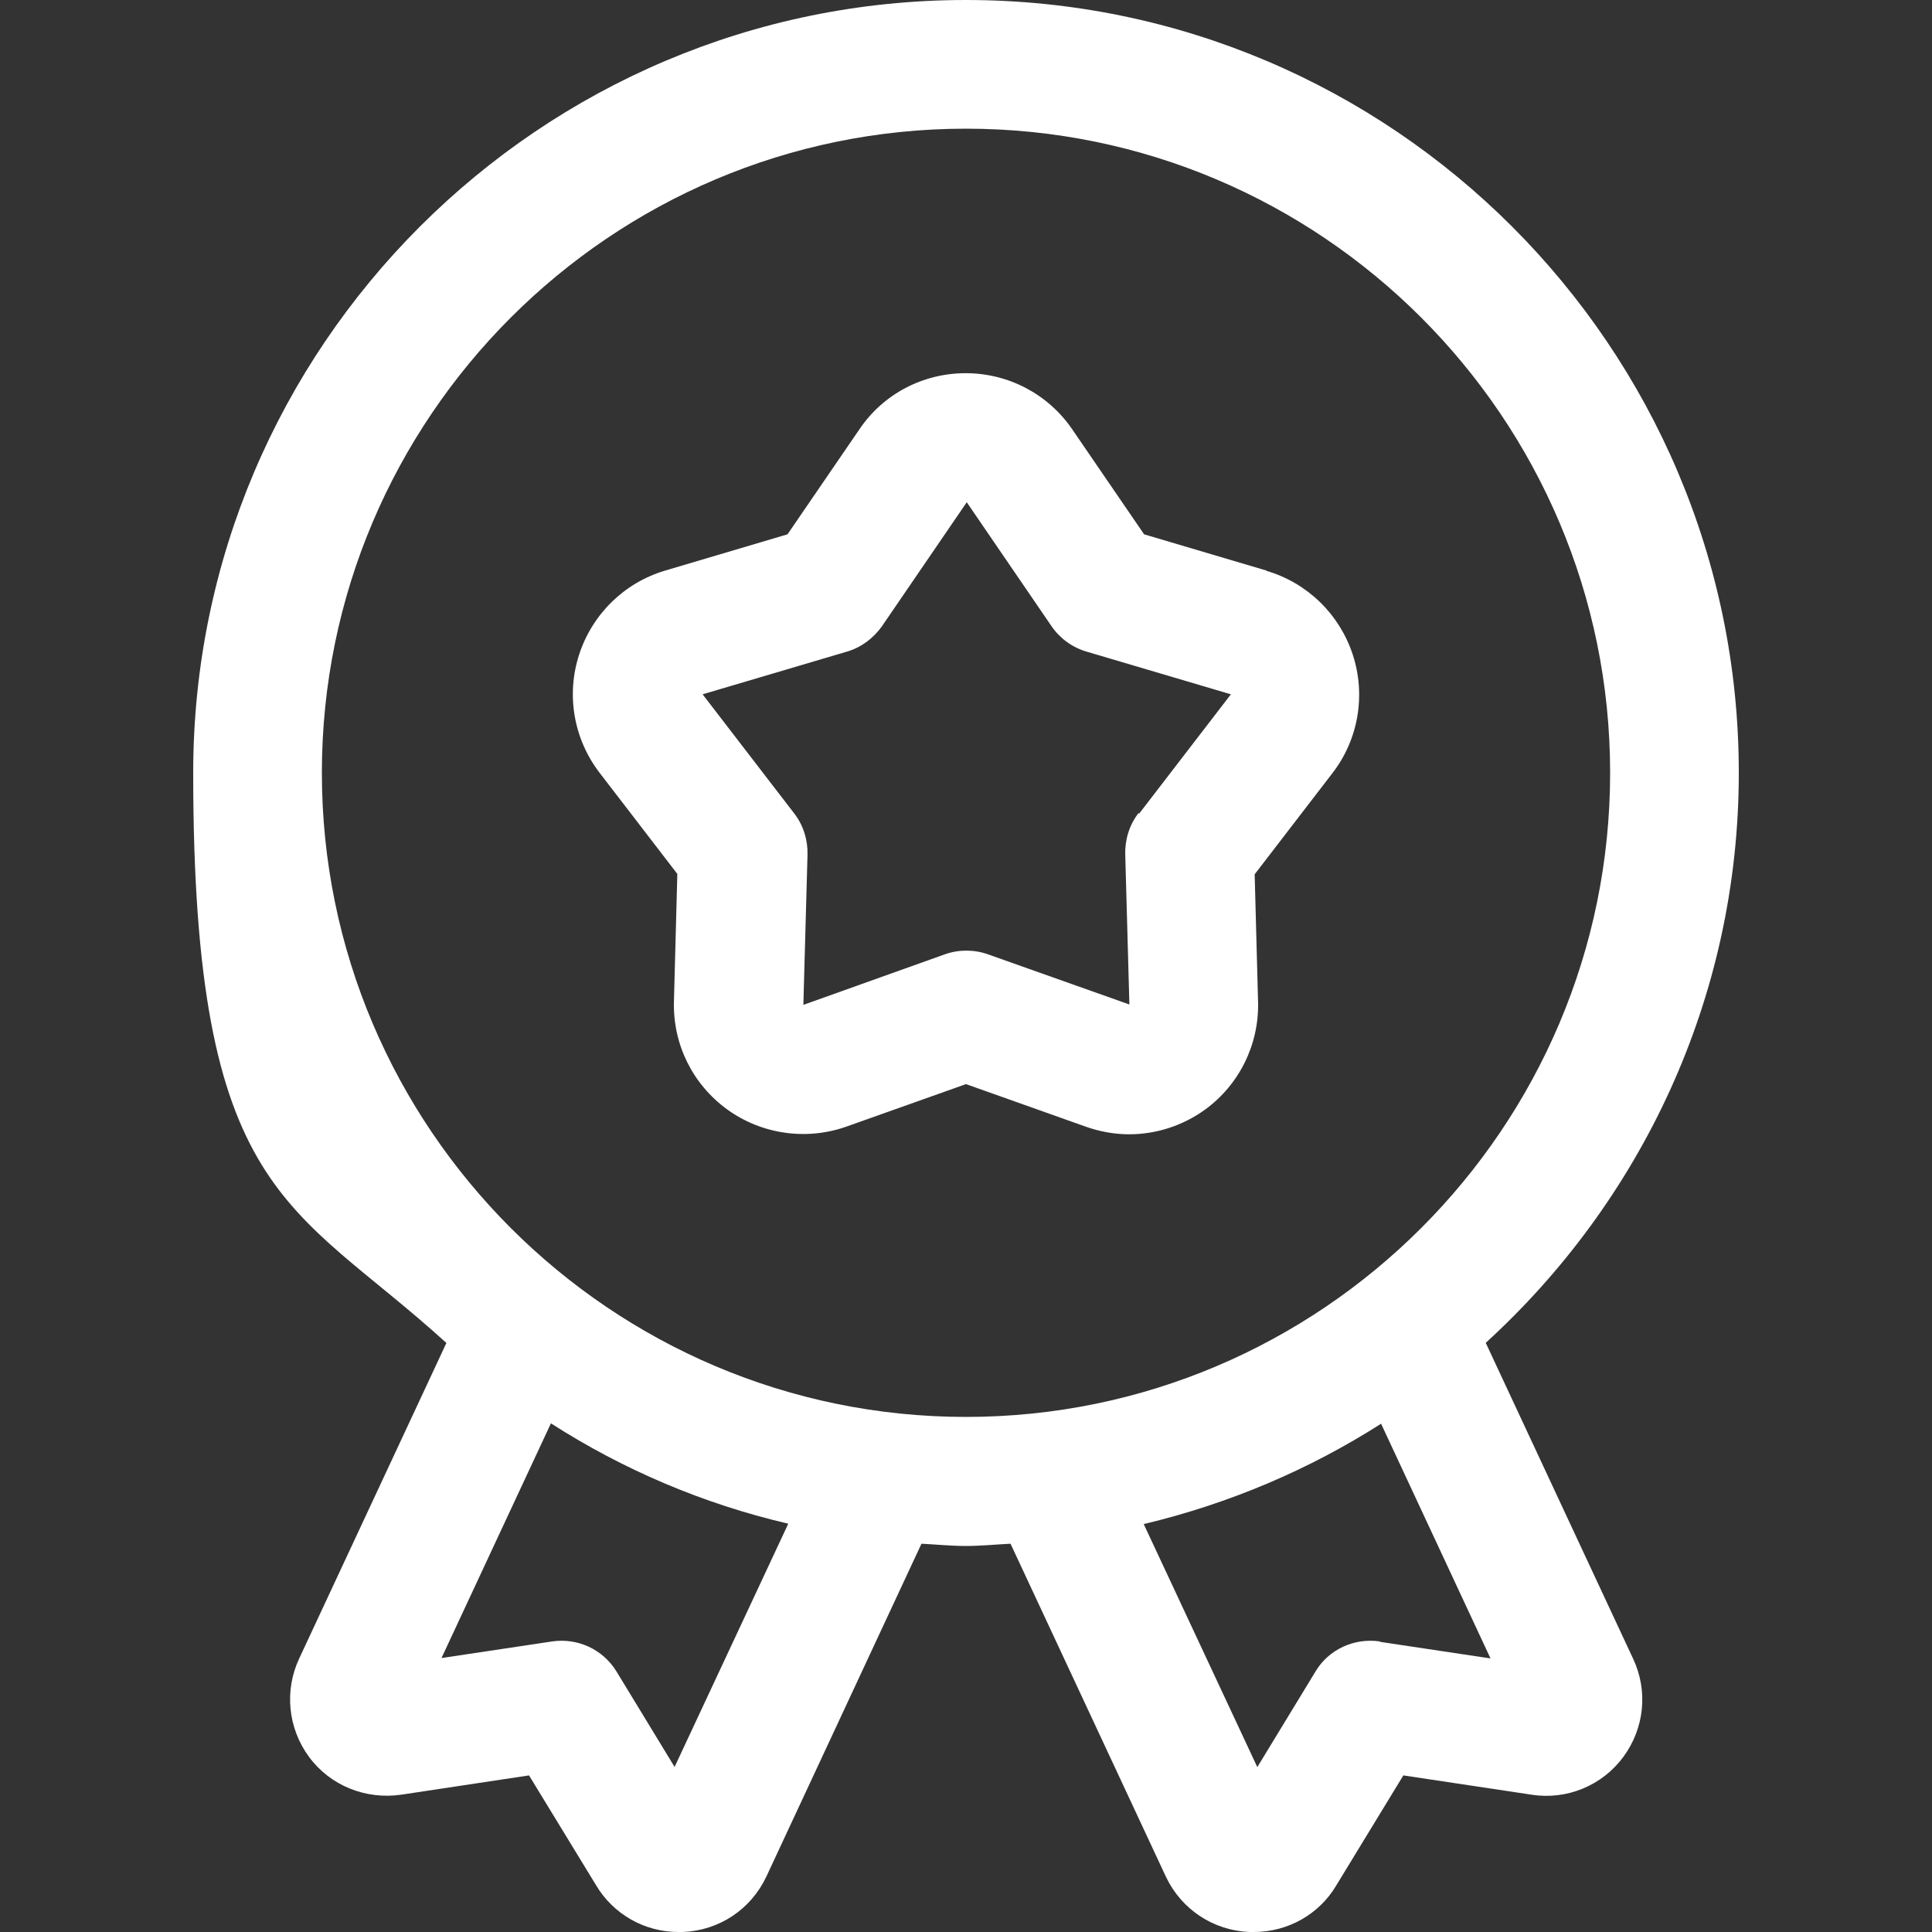
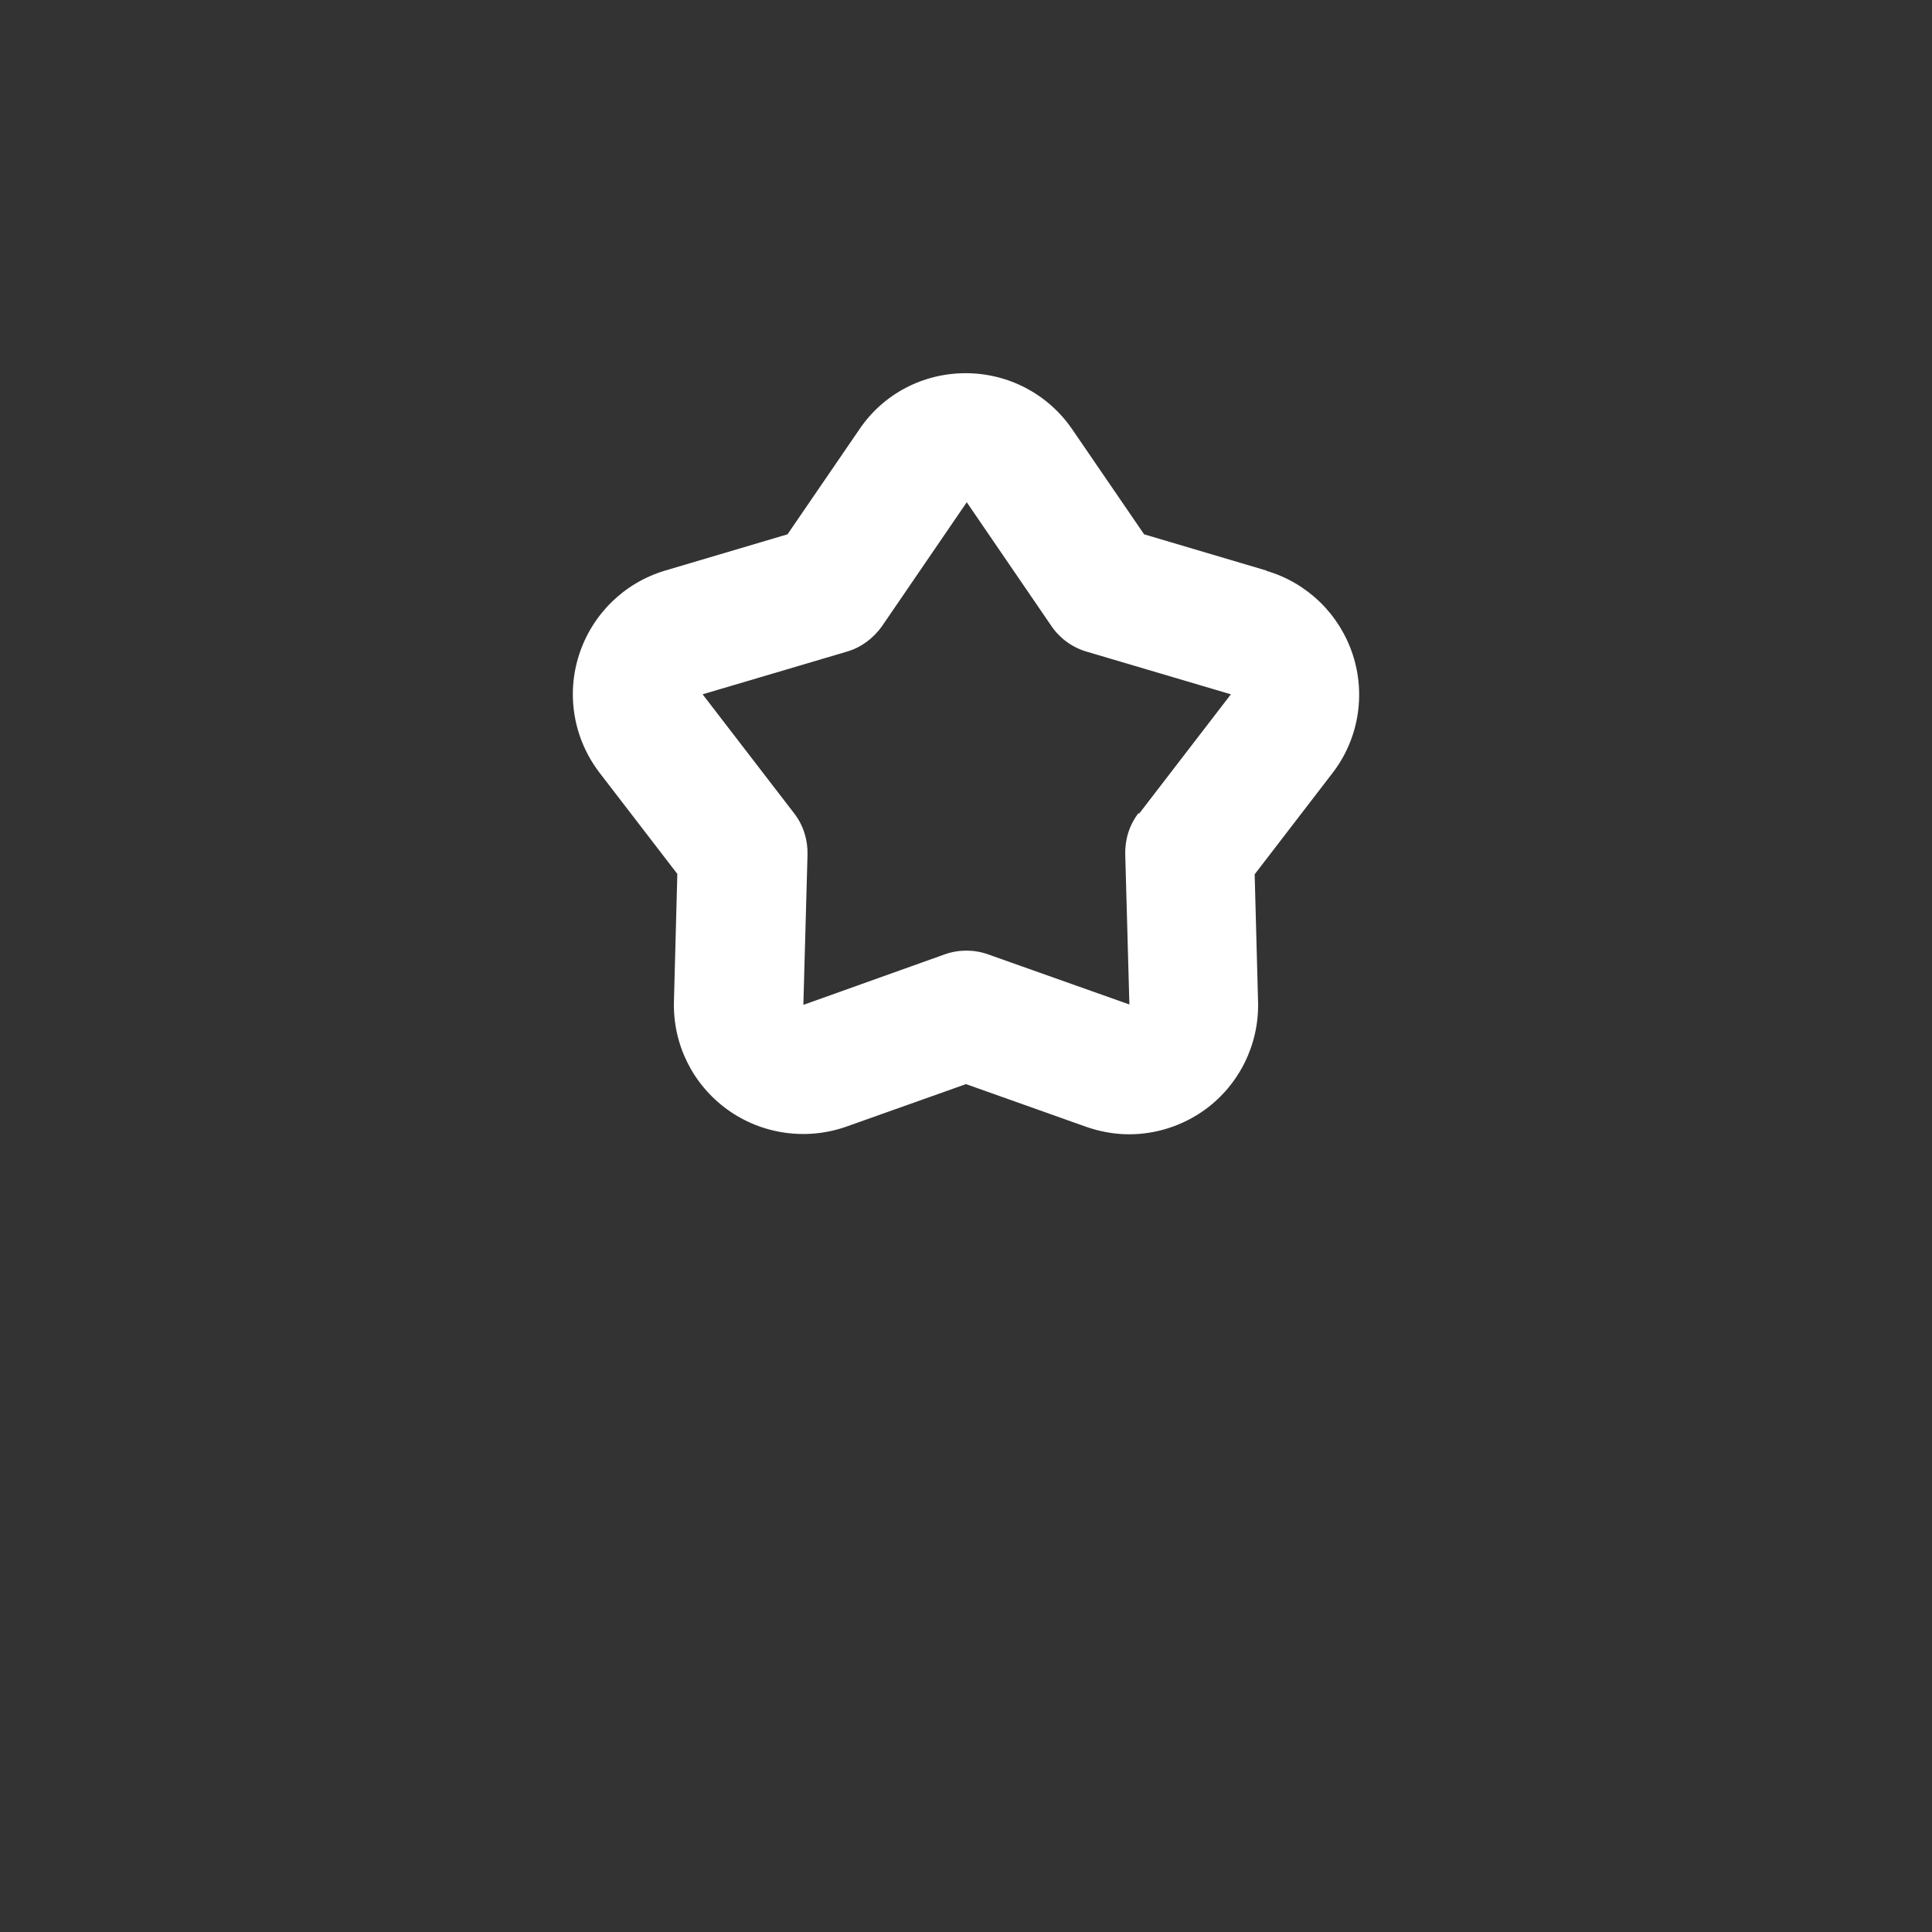
<svg xmlns="http://www.w3.org/2000/svg" version="1.1" viewBox="0 0 512 512">
  <rect x="0" y="0" width="512" height="512" fill="#333333" stroke="none" />
  <defs>
    <style>
      .cls-1 {
        fill: #fff;
      }
    </style>
  </defs>
  <g>
    <g id="Layer_1">
-       <path class="cls-1" d="M393.7,355.9c41.1-37.5,67.1-91.3,67.1-151.1C460.8,91.9,368.9,0,256,0S51.2,91.9,51.2,204.8s26,113.7,67.1,151.1l-39,83.6c-4,8.5-3,18.5,2.6,26.1,5.6,7.6,15,11.4,24.5,10l33.8-5.1,17.7,29c4.6,7.8,12.9,12.5,21.9,12.5s.8,0,1.2,0c9.6-.4,18-6,22.1-14.7l41.1-88.2c3.9.2,7.9.6,11.8.6s7.9-.4,11.8-.6l41.2,88.3c4.1,8.6,12.5,14.2,22.1,14.6.4,0,.8,0,1.2,0,9,0,17.3-4.7,21.8-12.3l17.8-29.2,33.9,5.1c9.4,1.5,18.8-2.4,24.4-10,5.6-7.6,6.6-17.5,2.6-26l-39-83.6h0ZM178.8,468.3l-15.4-25.3c-3.6-5.9-10.3-9-17.1-8l-29.3,4.4,29-62.2c19,12.2,40.2,21.3,62.9,26.6l-30.1,64.4h0ZM85.3,204.8c0-94.1,76.6-170.7,170.7-170.7s170.7,76.6,170.7,170.7-76.6,170.7-170.7,170.7-170.7-76.6-170.7-170.7h0ZM365.7,435c-6.8-1-13.6,2.1-17.1,8l-15.4,25.3-30.1-64.4c22.6-5.4,43.8-14.4,62.9-26.6l29,62.2-29.3-4.4h0Z" />
      <path class="cls-1" d="M335.6,151.2l-32.4-9.6-19.1-27.9c-6.4-9.3-16.9-14.8-28.2-14.8s-21.8,5.5-28.1,14.8l-19.1,27.9-32.4,9.6c-10.8,3.2-19.3,11.5-22.8,22.2-3.5,10.7-1.5,22.4,5.4,31.4l20.6,26.8-.9,33.8c-.3,11.3,4.9,21.9,14.1,28.6,9.1,6.6,20.9,8.3,31.5,4.6l31.8-11.3,31.8,11.3c3.7,1.3,7.6,2,11.4,2,7.1,0,14.1-2.2,20.1-6.5,9.1-6.6,14.4-17.3,14.1-28.6l-.9-33.8,20.6-26.8c6.9-8.9,8.9-20.7,5.4-31.4-3.5-10.7-12-19-22.8-22.2h0ZM301.7,215.5c-2.4,3.1-3.6,7-3.5,10.9l1.1,39.8-37.5-13.3c-3.7-1.3-7.7-1.3-11.4,0l-37.5,13.4,1.1-39.8c.1-3.9-1.1-7.8-3.5-10.9l-24.3-31.6,38.2-11.3c3.8-1.1,7-3.5,9.3-6.7l22.5-32.9,22.5,32.9c2.2,3.2,5.5,5.6,9.3,6.7l38.2,11.3-24.3,31.6h0Z" />
    </g>
  </g>
</svg>